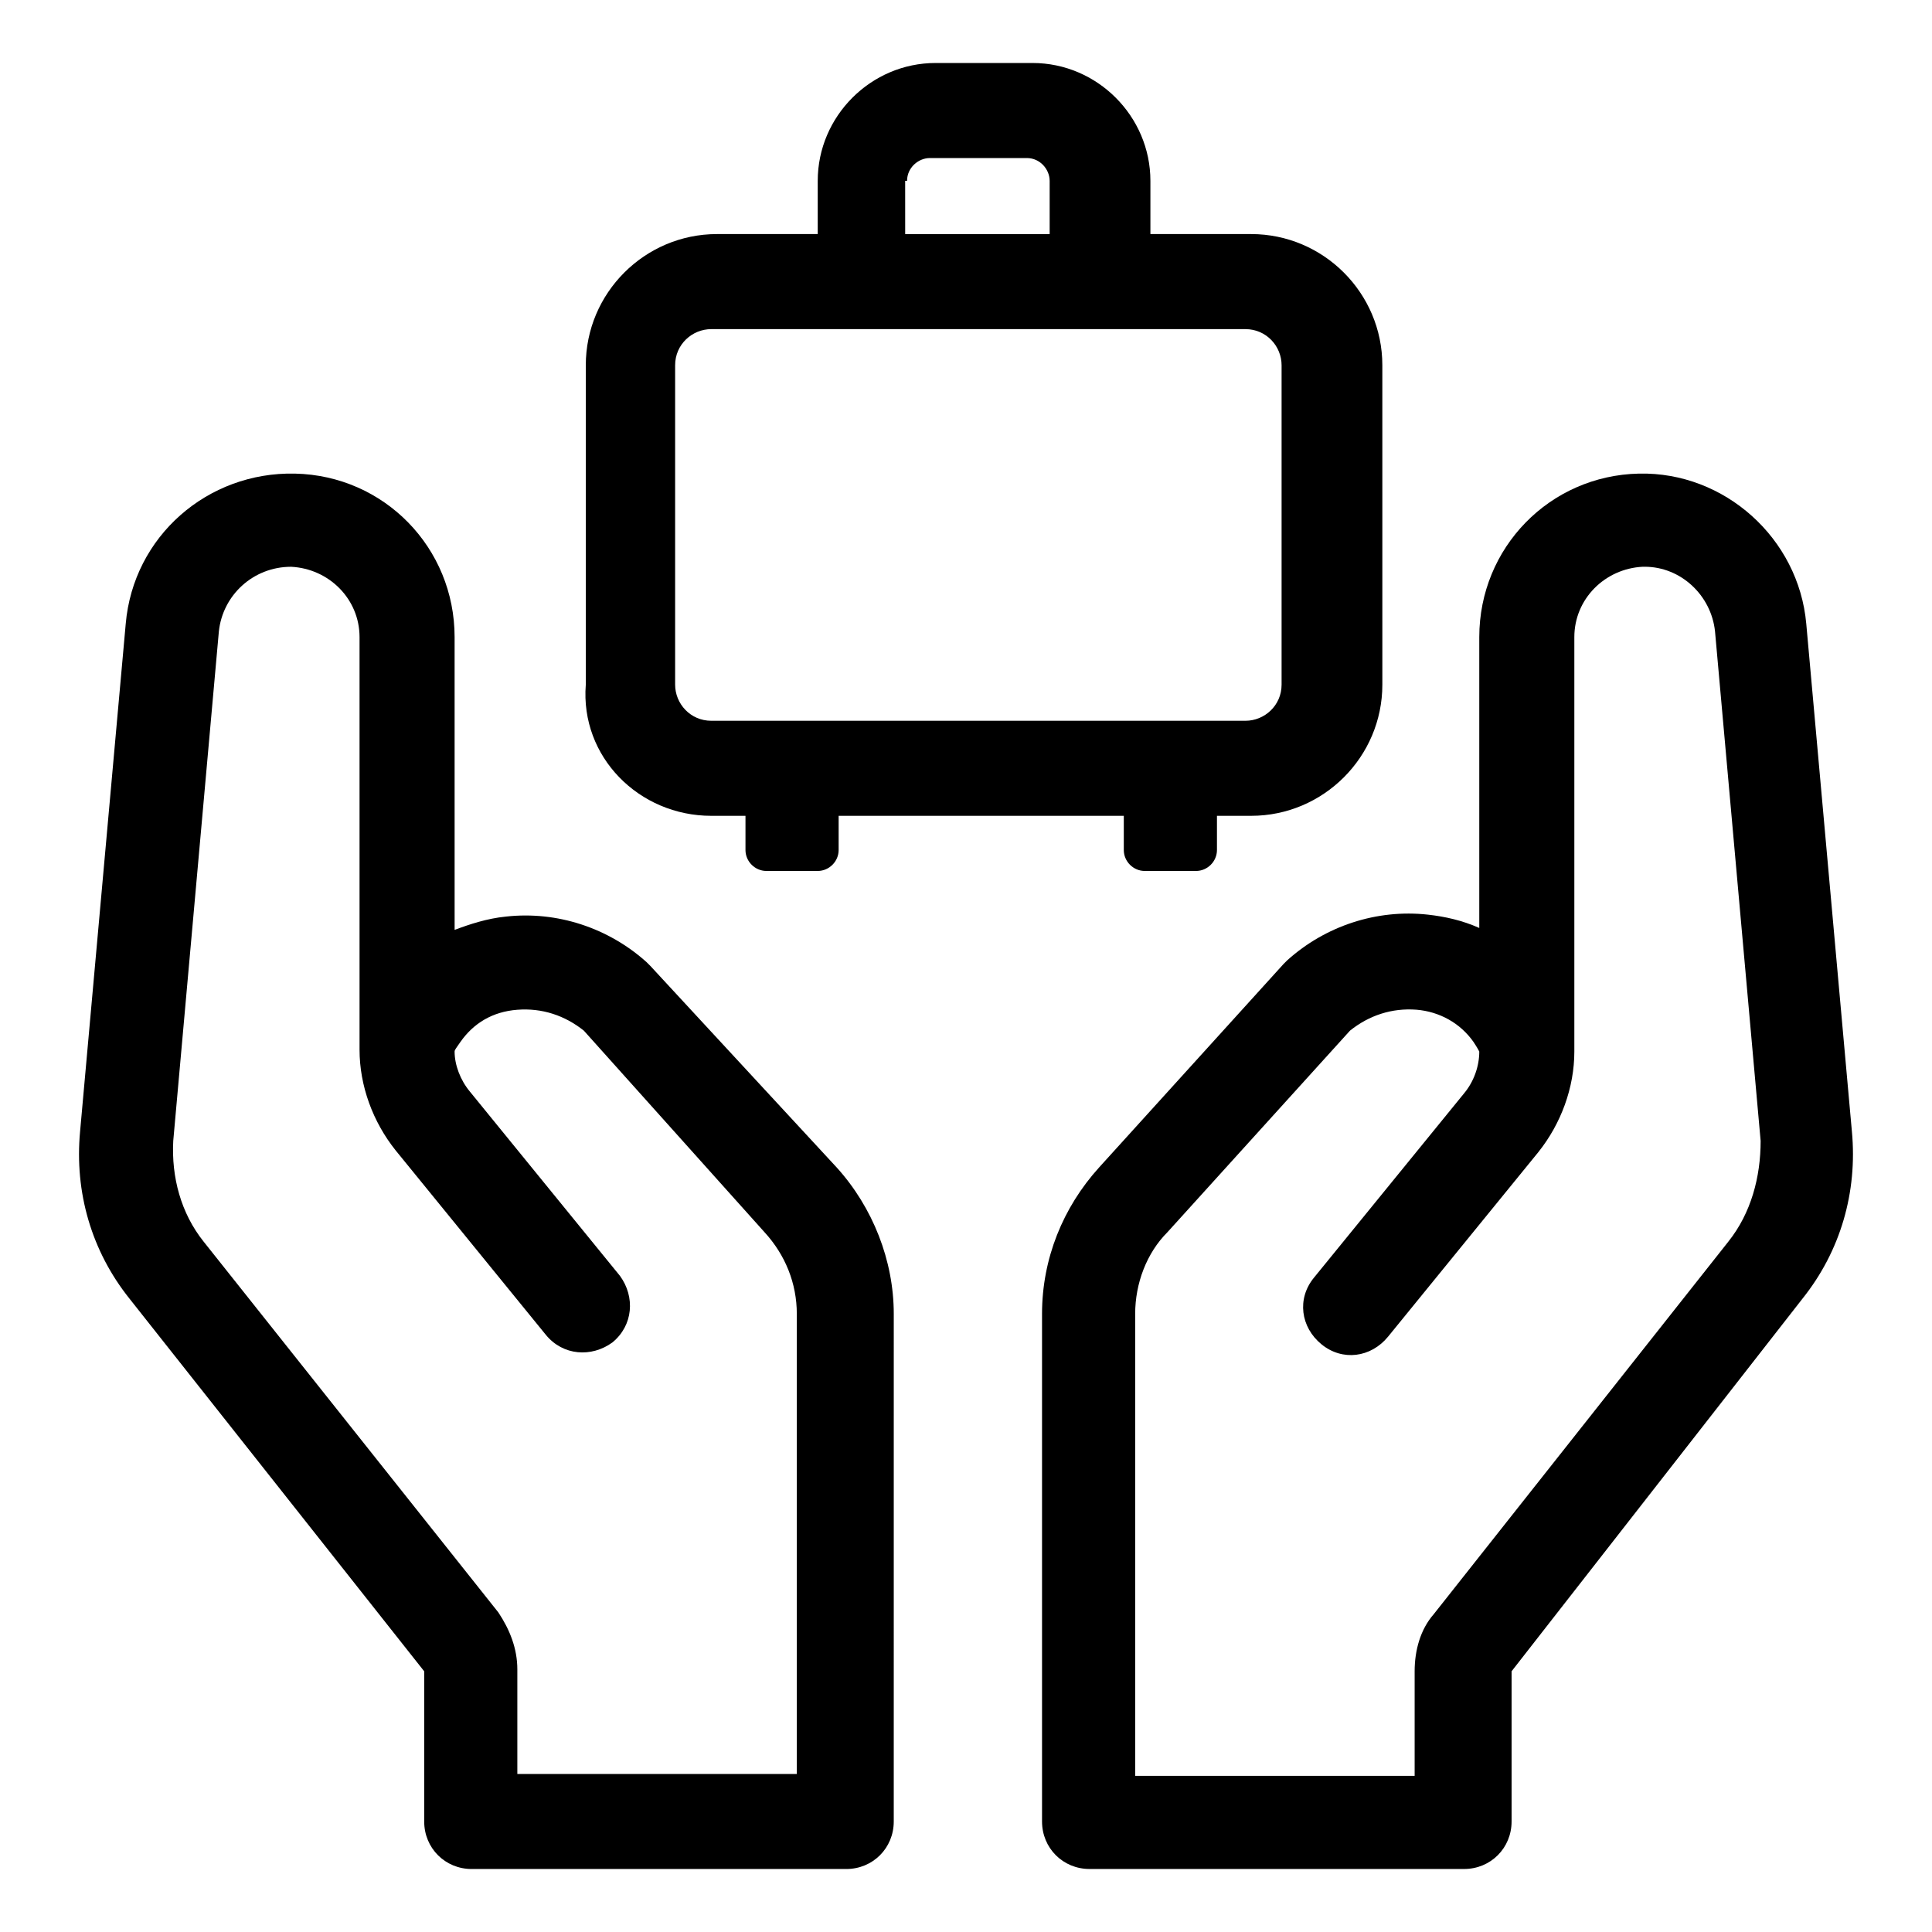
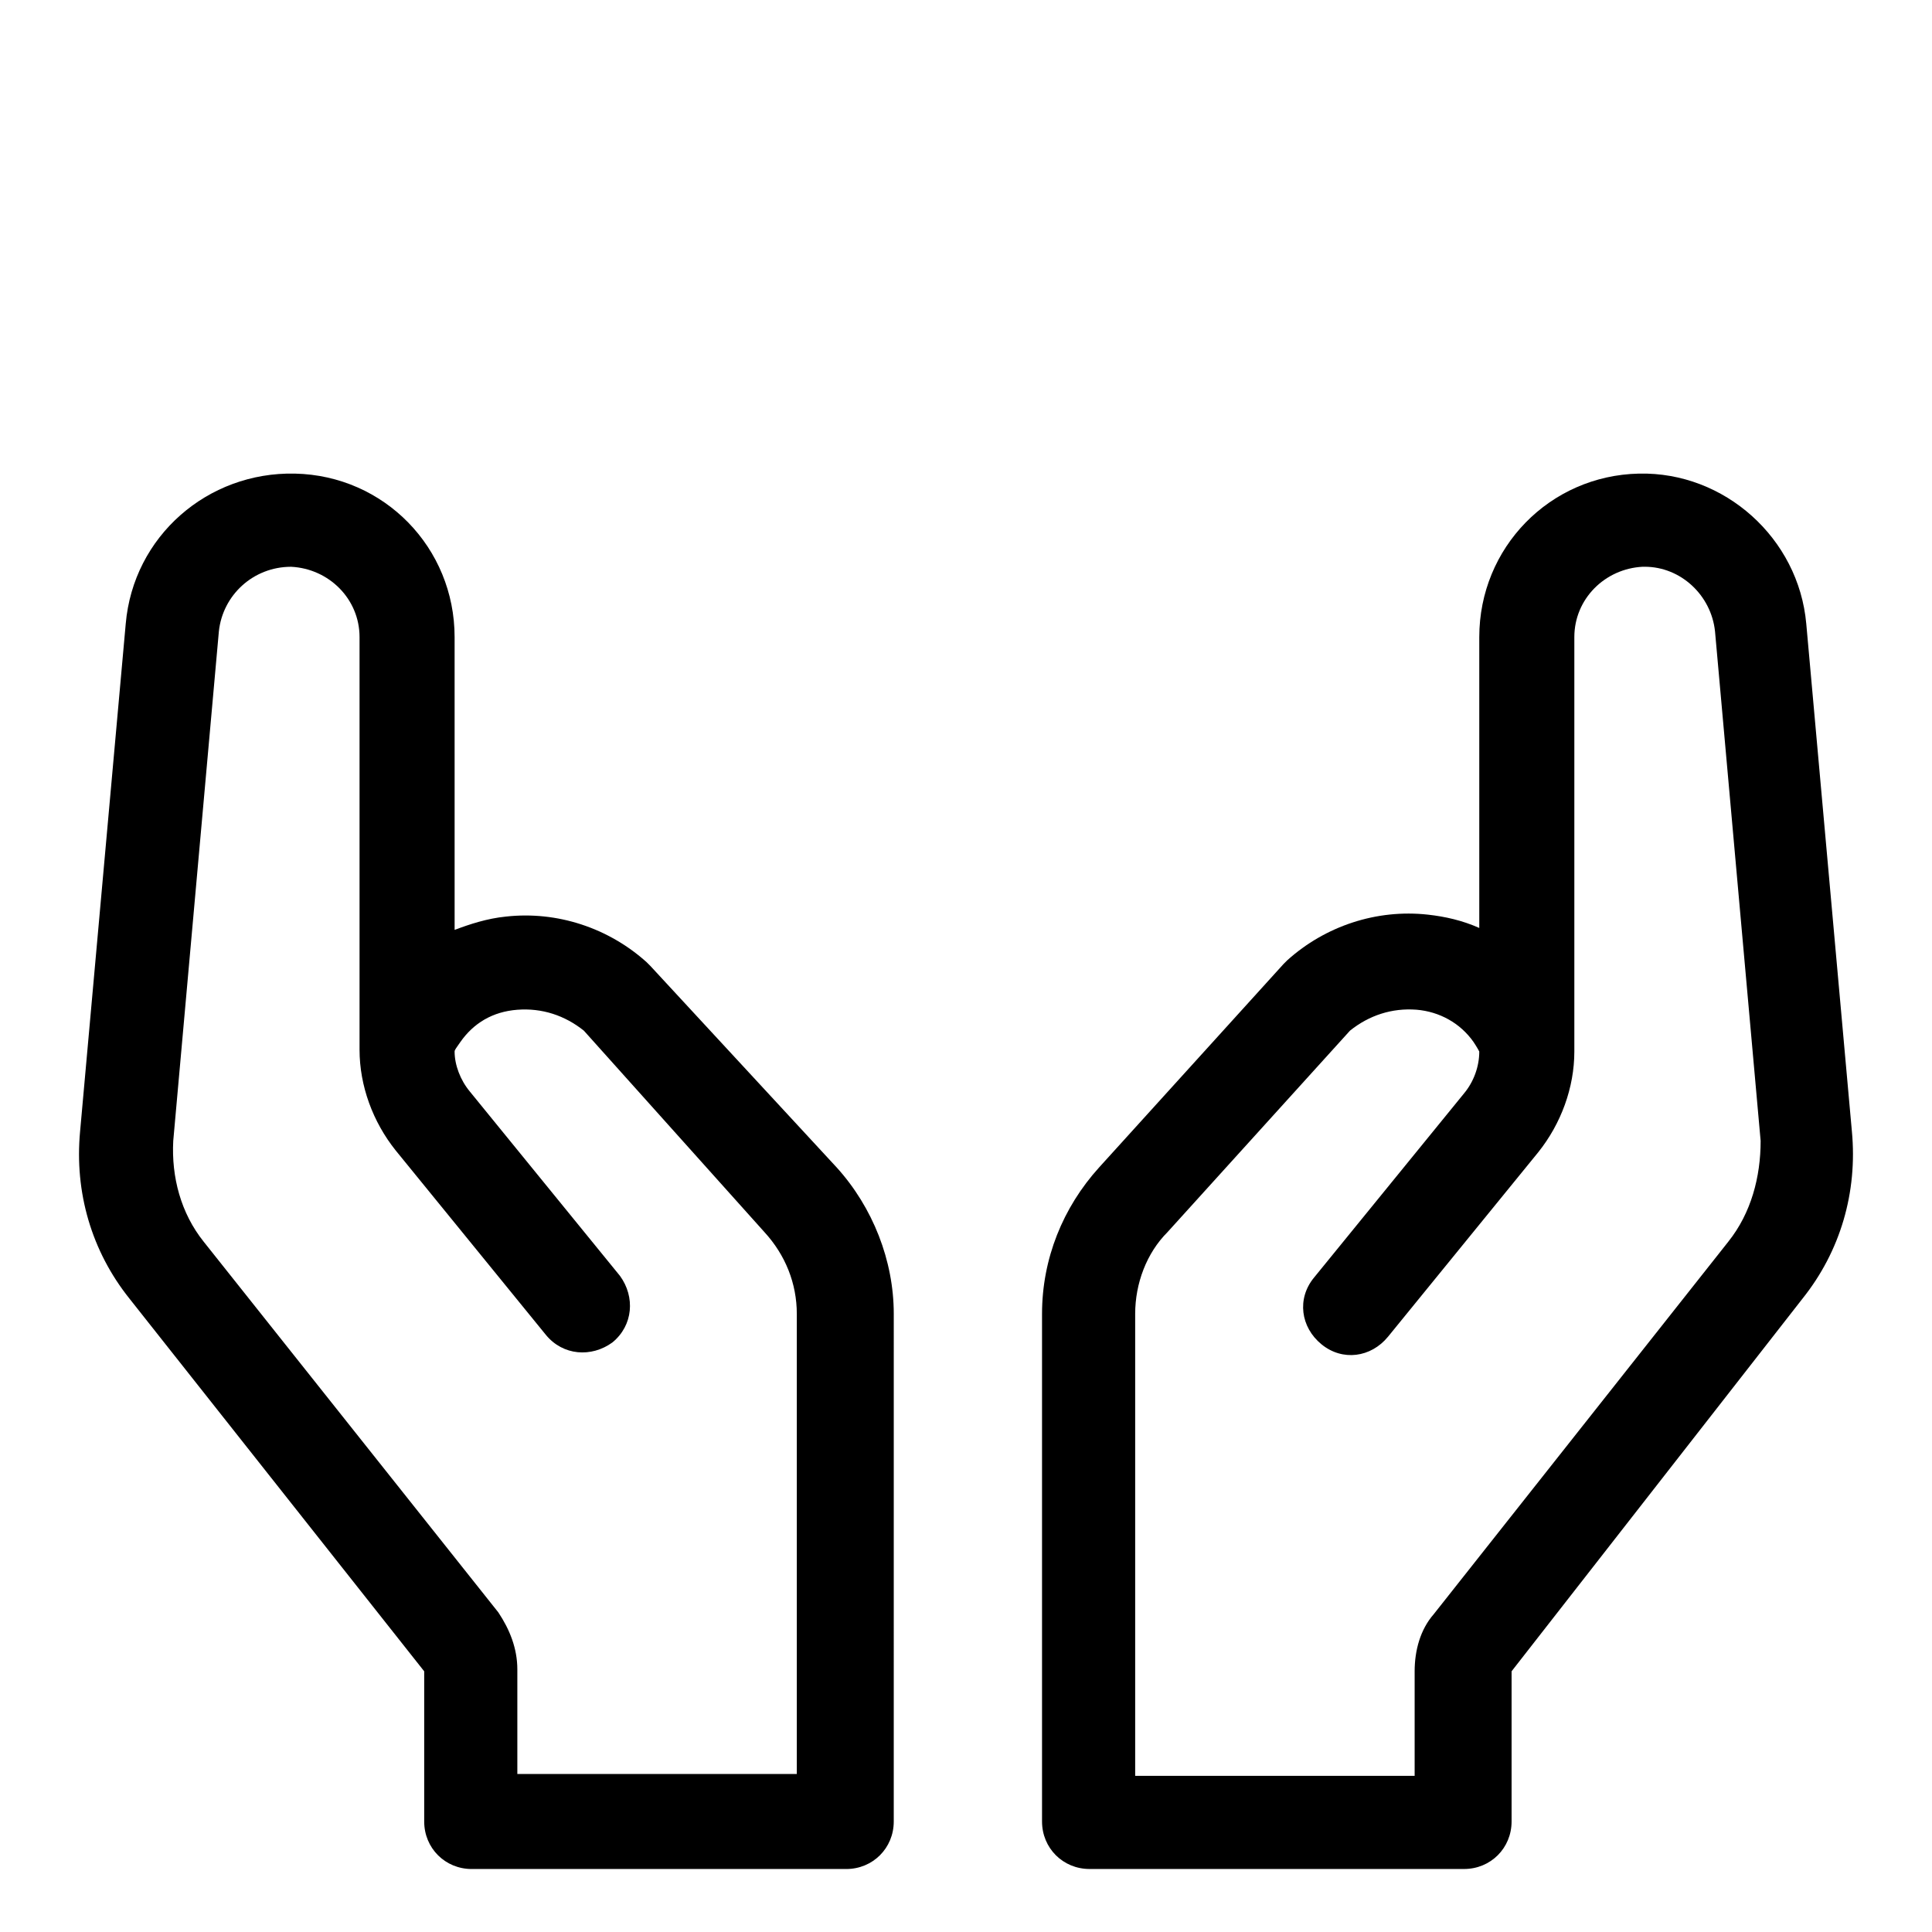
<svg xmlns="http://www.w3.org/2000/svg" fill="#000000" width="800px" height="800px" version="1.1" viewBox="144 144 512 512">
  <g>
    <path d="m316.37 400c-0.504-0.504-0.504-0.504-1.008-1.008-10.078-9.07-23.68-13.602-37.281-12.09-5.039 0.504-9.574 2.016-13.602 3.527l-0.004-77.59c0-23.68-18.641-42.824-42.32-43.328-23.176-0.504-42.824 16.625-44.836 39.801l-12.094 134.52c-1.512 16.125 3.023 31.742 13.102 44.336l78.09 98.746v39.801c0 7.055 5.543 12.594 12.594 12.594h99.25c7.055 0 12.594-5.543 12.594-12.594l0.004-134.52c0-14.105-5.543-28.215-15.113-38.793zm38.793 214.12h-74.062v-27.711c0-5.543-2.016-10.578-5.039-15.113l-78.086-98.242c-6.047-7.559-8.566-17.129-8.062-26.703l12.09-135.02c1.008-9.574 9.07-17.129 19.145-17.129 10.078 0.504 18.137 8.566 18.137 18.641v109.33c0 9.574 3.527 19.145 9.574 26.703l39.801 48.871c4.535 5.543 12.09 6.047 17.633 2.016 5.543-4.535 6.047-12.09 2.016-17.633l-39.801-48.871c-2.519-3.023-4.031-7.055-4.031-10.578 0-0.504 0.504-1.008 1.512-2.519 3.527-5.039 8.566-8.062 15.113-8.566 6.551-0.504 12.594 1.512 17.633 5.543l47.863 53.398c5.543 6.047 8.566 13.602 8.566 21.664z" />
    <path d="m634.77 443.83-12.09-134.52c-2.016-22.672-21.664-40.305-44.336-39.801-23.68 0.504-42.32 19.648-42.32 43.328v77.082c-4.535-2.016-9.07-3.023-13.602-3.527-13.602-1.512-27.207 3.023-37.281 12.09-0.504 0.504-0.504 0.504-1.008 1.008l-48.871 53.906c-9.574 10.578-15.113 24.184-15.113 38.793v134.52c0 7.055 5.543 12.594 12.594 12.594h99.25c7.055 0 12.594-5.543 12.594-12.594v-39.801l77.086-98.746c10.074-12.594 14.609-28.211 13.098-44.336zm-32.746 29.223-78.09 98.746c-3.527 4.031-5.039 9.574-5.039 15.113v27.711h-74.062v-122.43c0-8.062 3.023-16.121 8.566-21.664l48.367-53.402c5.039-4.031 11.082-6.047 17.633-5.543 6.047 0.504 11.586 3.527 15.113 8.566 1.008 1.512 1.512 2.519 1.512 2.519 0 4.031-1.512 8.062-4.031 11.082l-39.801 48.871c-4.535 5.543-3.527 13.098 2.016 17.633 5.543 4.535 13.098 3.527 17.633-2.016l39.801-48.871c6.047-7.559 9.574-17.129 9.574-26.703v-109.83c0-10.078 8.062-18.137 18.137-18.641h0.504c9.574 0 17.633 7.559 18.641 17.129l12.09 135.02c0 9.574-2.519 19.145-8.562 26.703z" />
-     <path d="m332.49 360.2h9.07v9.07c0 3.023 2.519 5.543 5.543 5.543h13.602c3.023 0 5.543-2.519 5.543-5.543v-9.07h75.57v9.07c0 3.023 2.519 5.543 5.543 5.543h13.602c3.023 0 5.543-2.519 5.543-5.543v-9.07h9.07c19.145 0 34.762-15.617 34.762-34.762l-0.004-84.645c0-19.145-15.617-34.762-34.762-34.762h-26.703v-14.105c0-17.129-14.105-31.234-31.234-31.234h-25.695c-17.129 0-31.234 14.105-31.234 31.234v14.105h-26.703c-19.145 0-34.762 15.617-34.762 34.762v84.641c-1.512 19.145 14.105 34.766 33.25 34.766zm51.891-168.27c0-3.527 3.023-6.047 6.047-6.047h25.695c3.527 0 6.047 3.023 6.047 6.047v14.105h-38.289l-0.004-14.105zm-61.465 48.867c0-5.543 4.535-9.574 9.574-9.574h141.57c5.543 0 9.574 4.535 9.574 9.574v84.641c0 5.543-4.535 9.574-9.574 9.574h-141.57c-5.543 0-9.574-4.535-9.574-9.574z" />
  </g>
</svg>